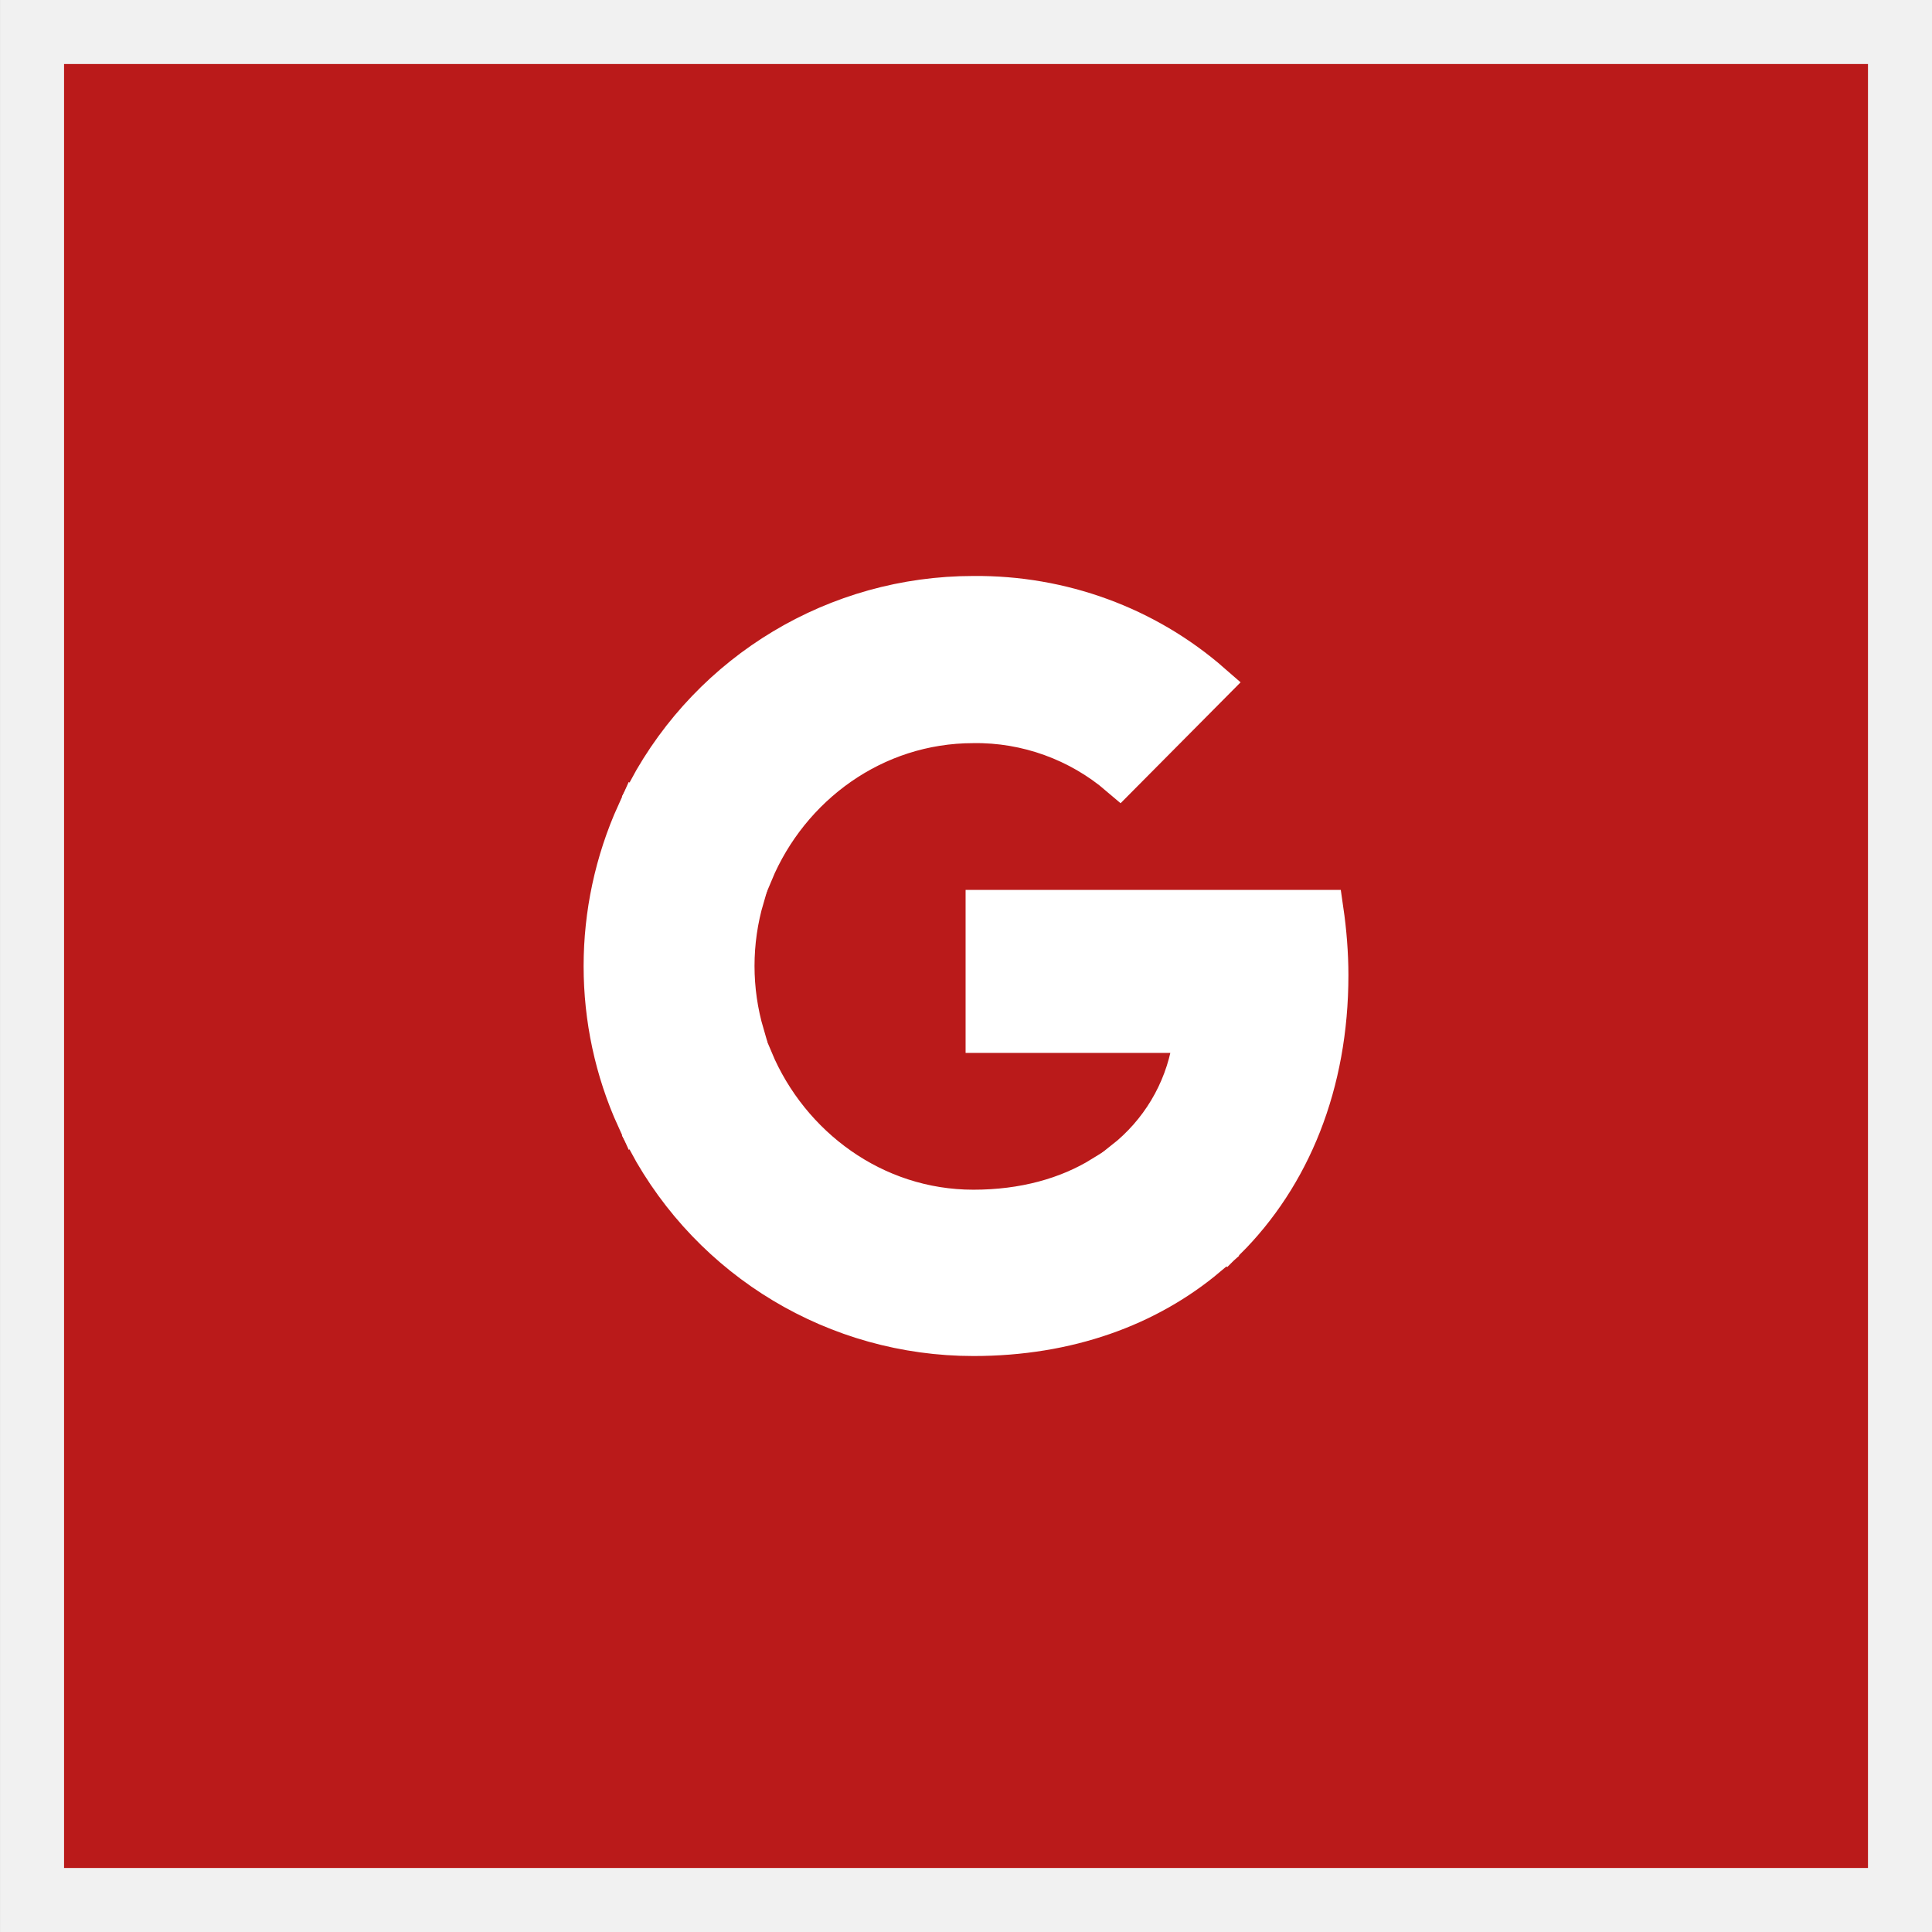
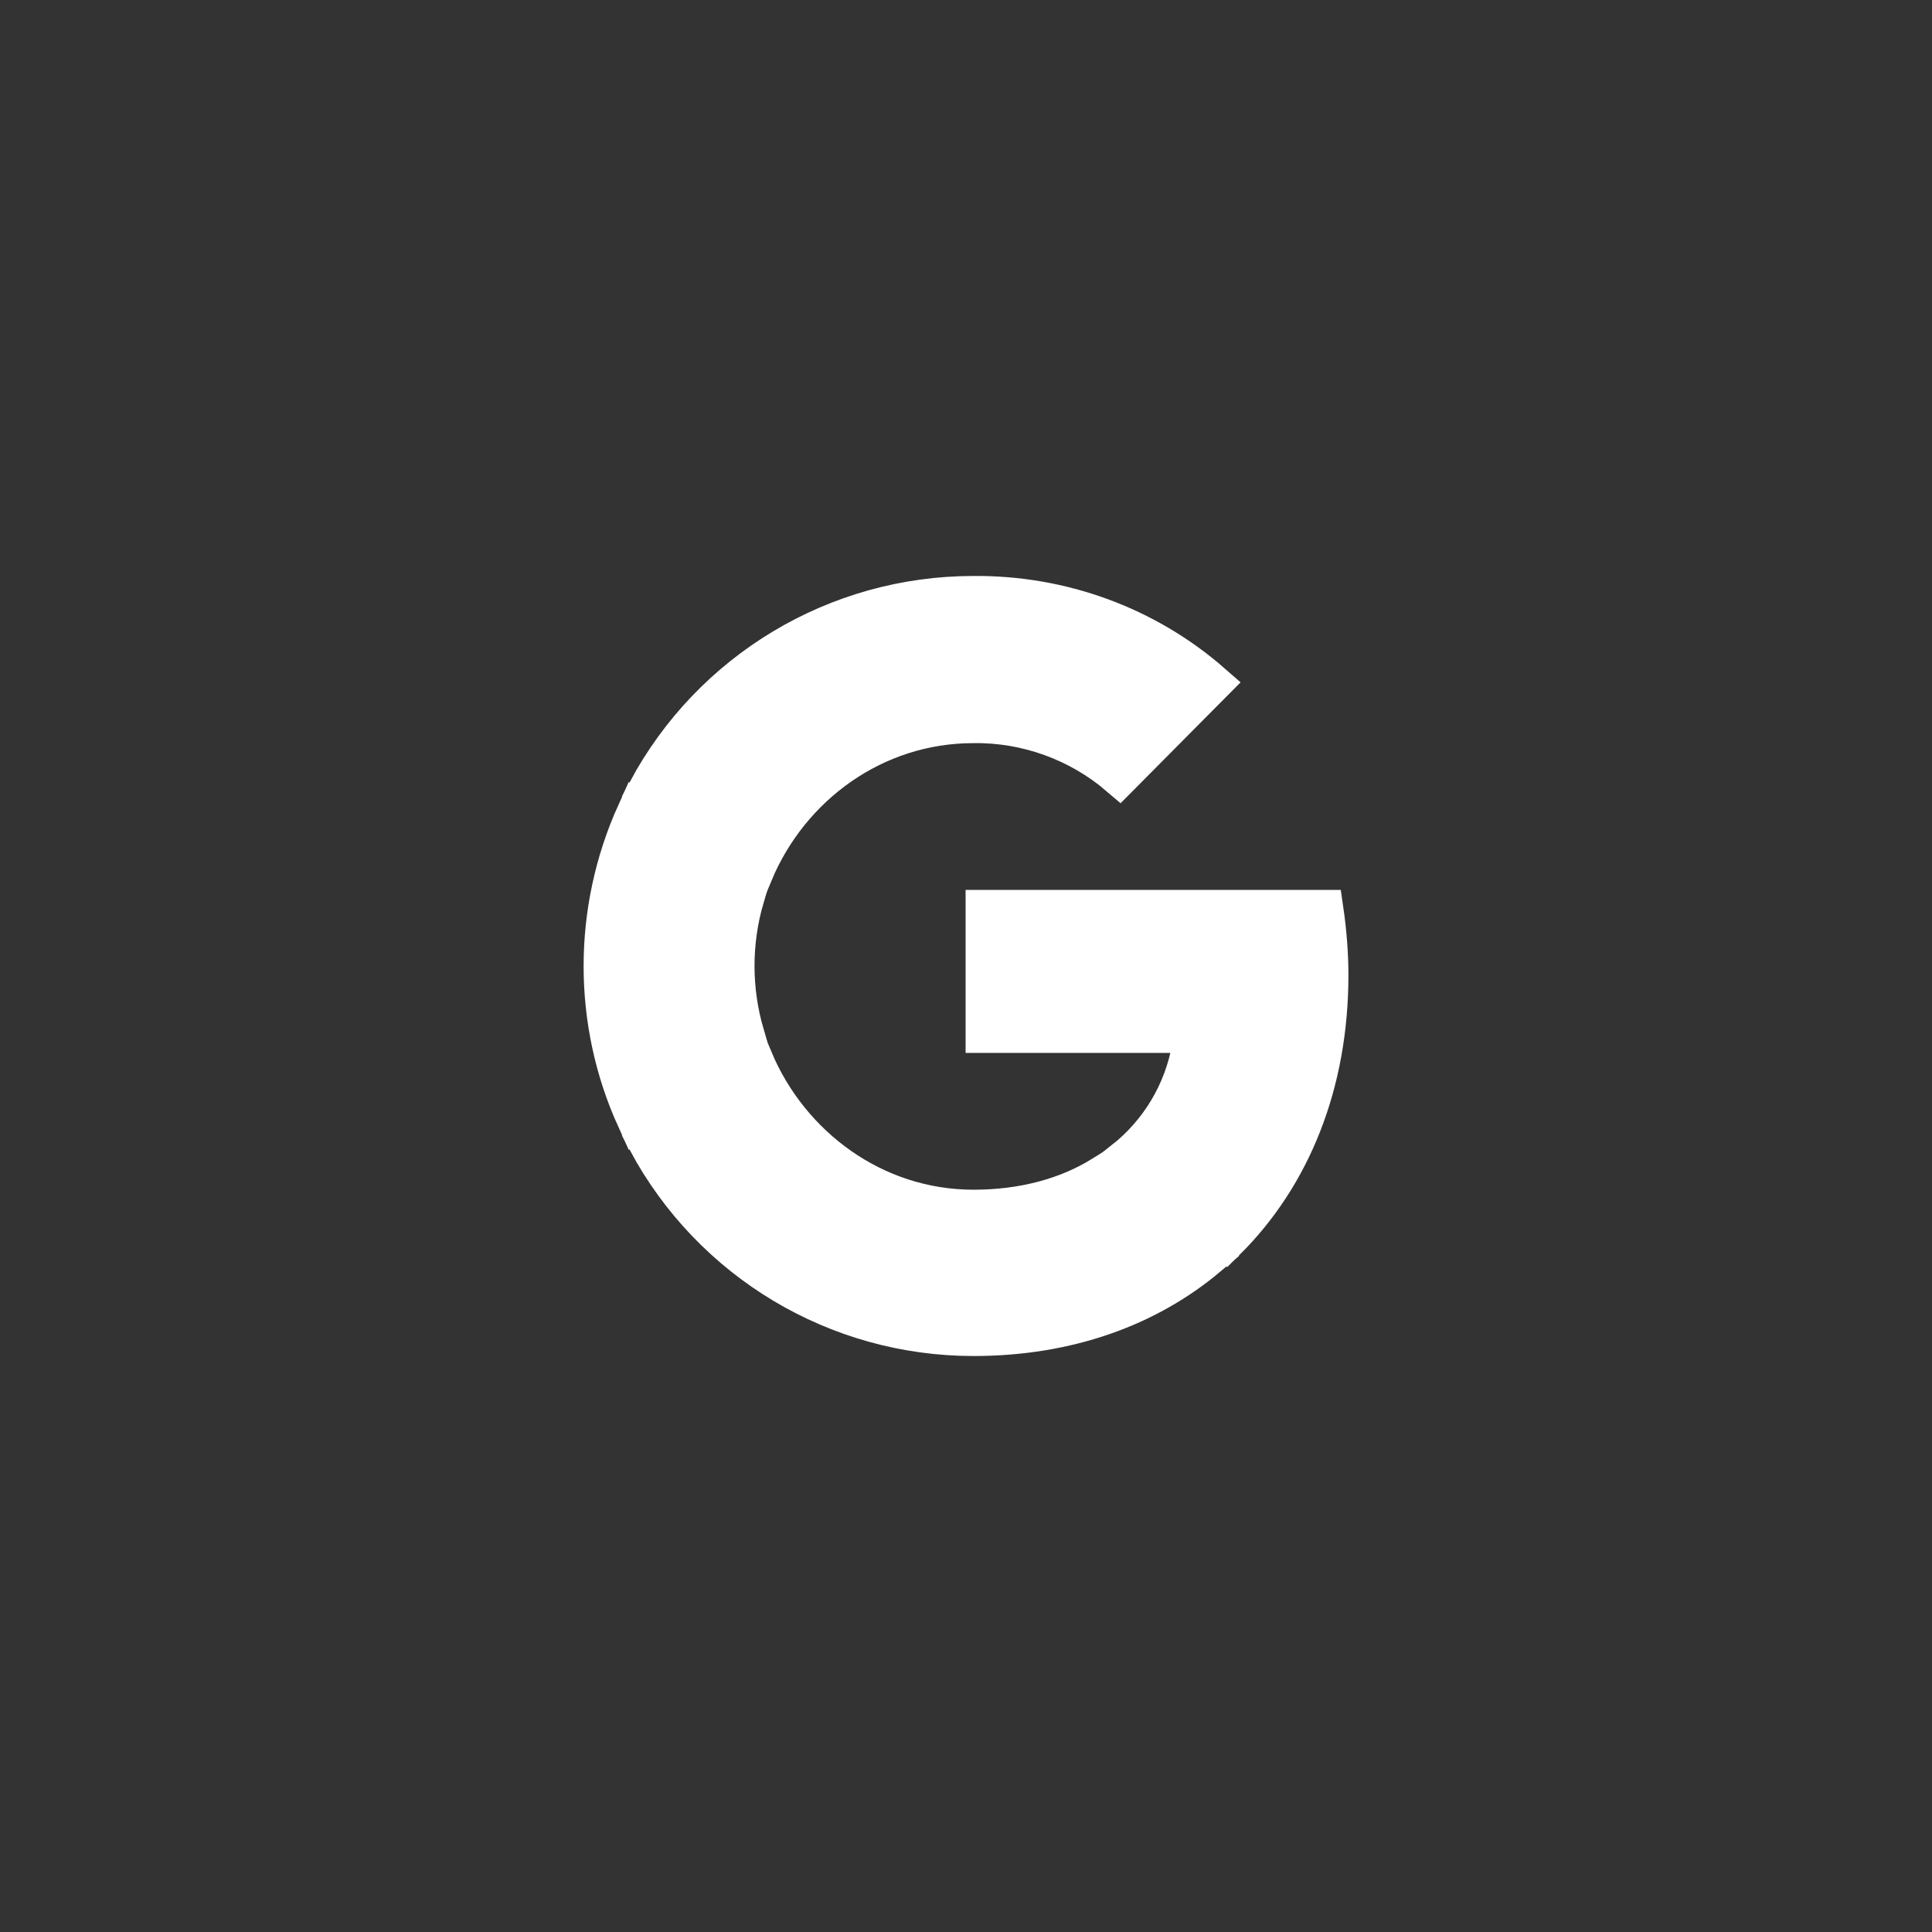
<svg xmlns="http://www.w3.org/2000/svg" width="48" height="48" viewBox="0 0 48 48" fill="none">
  <rect x="0" y="0" width="48" height="48" fill="#333333" stroke="none" />
-   <path d="M47.205 0.795H0.796V47.205H47.205V0.795Z" fill="#BA1A1A" />
+   <path d="M47.205 0.795H0.796H47.205V0.795Z" fill="#BA1A1A" />
  <path d="M29.314 25.659H24.49V22.61H32.879C32.956 23.14 33.001 23.692 33.001 24.228C33.001 26.925 32.067 29.211 30.451 30.815L27.922 28.85C28.817 28.144 29.419 27.143 29.616 26.018L29.679 25.659H29.314Z" fill="white" stroke="white" />
  <path d="M27.396 29.216L29.992 31.215C28.508 32.461 26.532 33.19 24.184 33.19C20.786 33.19 17.692 31.322 16.093 28.349L18.708 26.335C19.613 28.483 21.708 30.058 24.184 30.058C25.429 30.058 26.52 29.758 27.396 29.216Z" fill="white" stroke="white" />
  <path d="M15.815 20.212L18.491 22.289C18.164 23.403 18.164 24.593 18.491 25.707L15.815 27.785C14.728 25.389 14.728 22.625 15.815 20.212Z" fill="white" stroke="white" />
  <path d="M24.184 14.81L24.186 14.81C26.362 14.791 28.463 15.555 30.092 16.978L27.813 19.274C26.809 18.415 25.505 17.943 24.181 17.963C21.707 17.964 19.612 19.52 18.707 21.683L16.092 19.653C17.691 16.678 20.785 14.81 24.184 14.81Z" fill="white" stroke="white" />
-   <path d="M47.205 0.795H0.796V47.205H47.205V0.795Z" stroke="#F1F1F1" stroke-width="1.591" />
</svg>